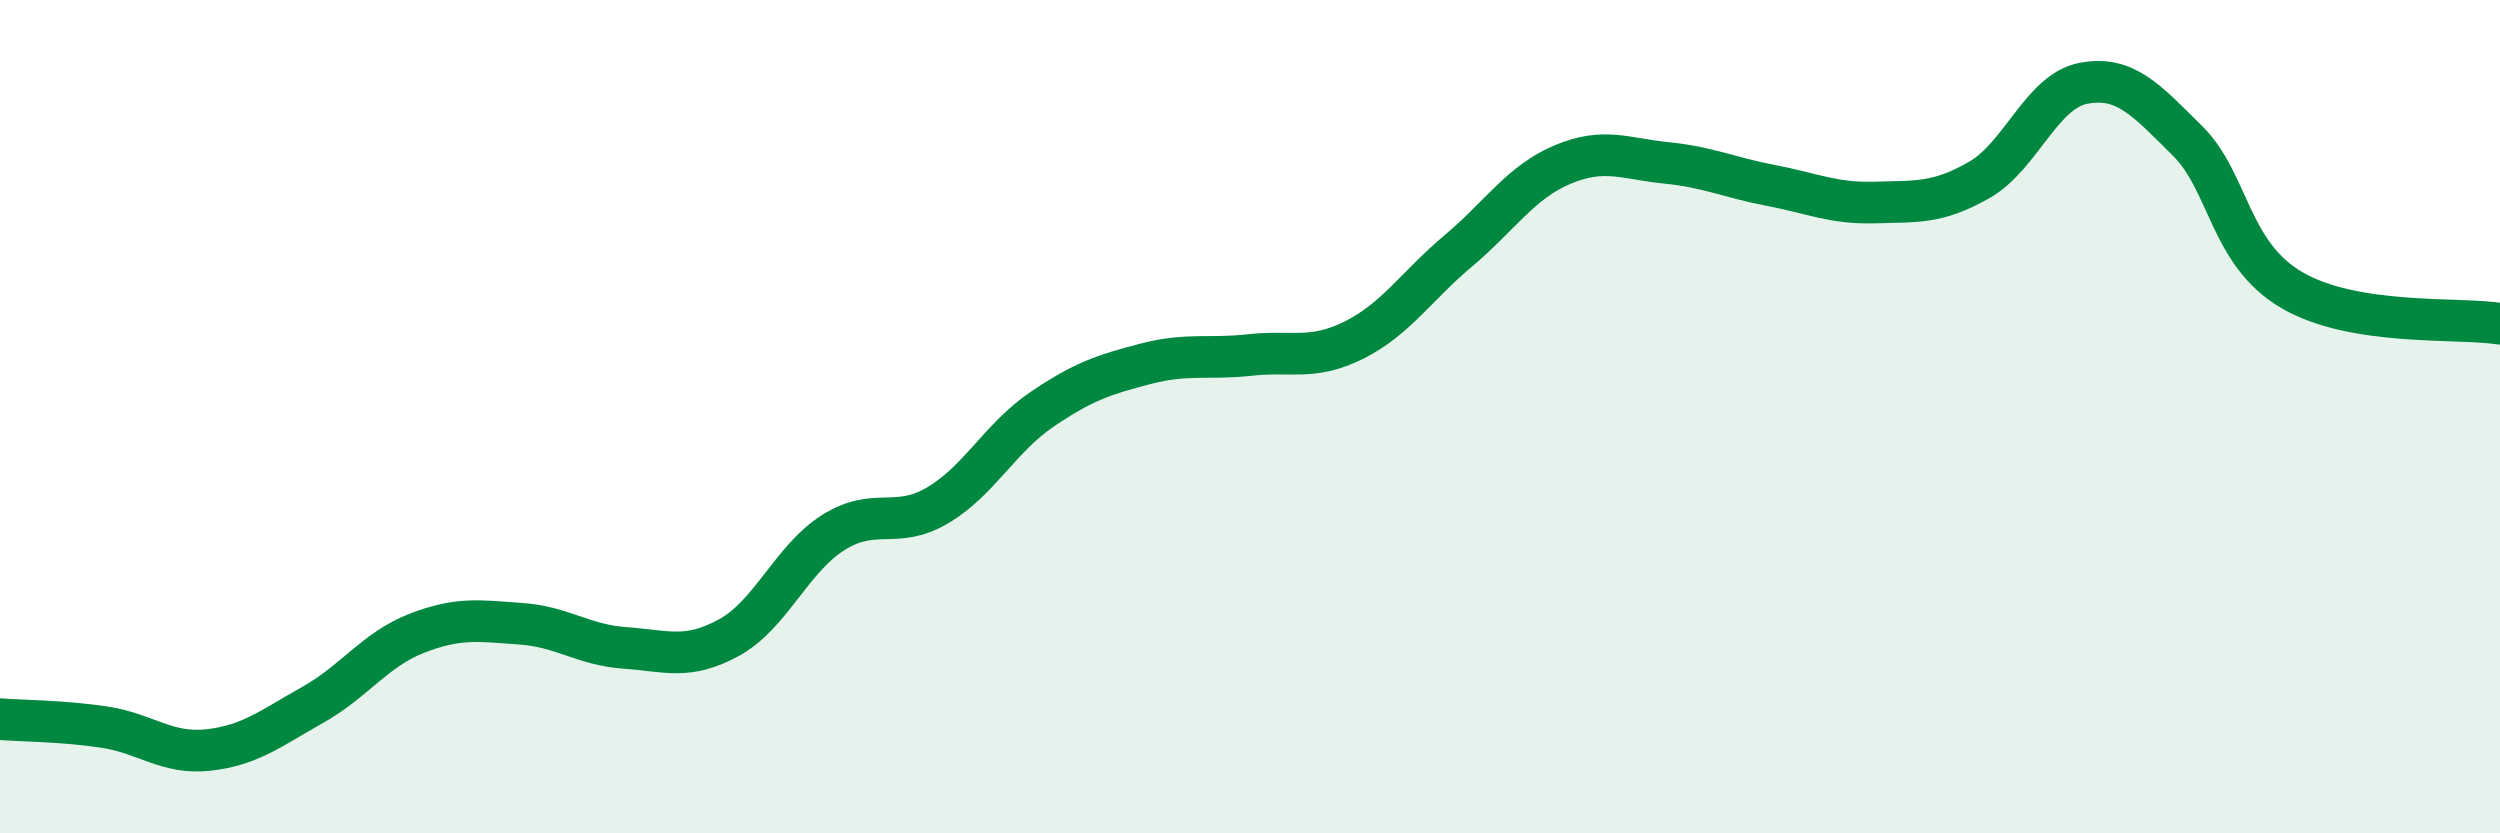
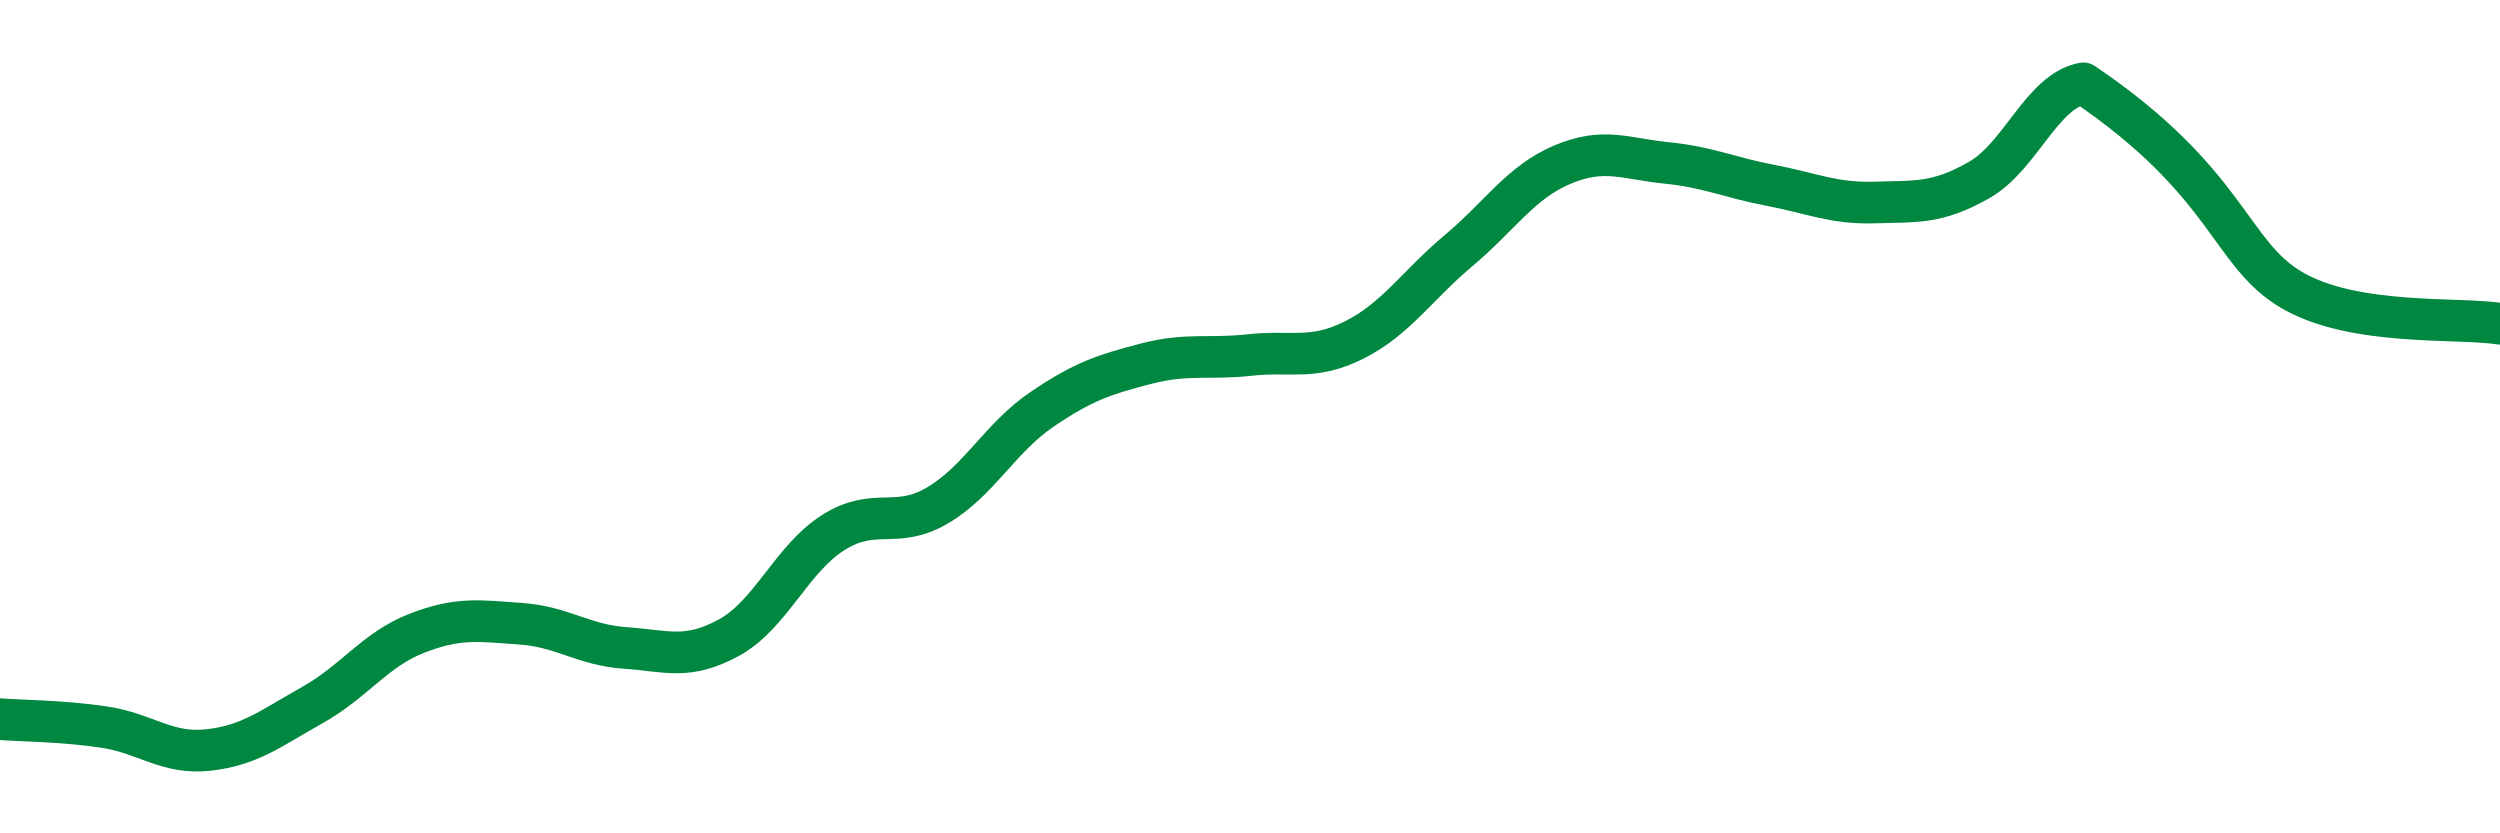
<svg xmlns="http://www.w3.org/2000/svg" width="60" height="20" viewBox="0 0 60 20">
-   <path d="M 0,17.26 C 0.5,17.3 1.5,17.3 2.5,17.45 C 3.5,17.6 4,18.11 5,18 C 6,17.89 6.5,17.48 7.5,16.92 C 8.5,16.36 9,15.59 10,15.2 C 11,14.81 11.5,14.9 12.5,14.97 C 13.5,15.04 14,15.48 15,15.55 C 16,15.62 16.5,15.85 17.5,15.3 C 18.5,14.75 19,13.41 20,12.78 C 21,12.15 21.5,12.72 22.5,12.13 C 23.5,11.54 24,10.51 25,9.83 C 26,9.15 26.5,8.99 27.5,8.73 C 28.5,8.47 29,8.63 30,8.52 C 31,8.41 31.5,8.66 32.5,8.16 C 33.5,7.66 34,6.86 35,6.02 C 36,5.18 36.5,4.37 37.5,3.95 C 38.5,3.53 39,3.81 40,3.91 C 41,4.01 41.5,4.26 42.5,4.45 C 43.5,4.64 44,4.89 45,4.86 C 46,4.83 46.5,4.89 47.5,4.32 C 48.5,3.75 49,2.19 50,2 C 51,1.81 51.5,2.39 52.5,3.38 C 53.5,4.37 53.5,6.08 55,6.96 C 56.5,7.84 59,7.61 60,7.77L60 20L0 20Z" fill="#008740" opacity="0.1" stroke-linecap="round" stroke-linejoin="round" />
-   <path d="M 0,17.26 C 0.5,17.3 1.5,17.3 2.5,17.45 C 3.5,17.6 4,18.11 5,18 C 6,17.89 6.5,17.48 7.5,16.92 C 8.5,16.36 9,15.59 10,15.2 C 11,14.81 11.5,14.9 12.5,14.97 C 13.5,15.04 14,15.48 15,15.55 C 16,15.62 16.5,15.85 17.5,15.3 C 18.5,14.75 19,13.41 20,12.78 C 21,12.15 21.5,12.72 22.5,12.13 C 23.5,11.54 24,10.51 25,9.83 C 26,9.15 26.5,8.99 27.5,8.73 C 28.5,8.47 29,8.63 30,8.52 C 31,8.41 31.5,8.66 32.5,8.16 C 33.5,7.66 34,6.86 35,6.02 C 36,5.18 36.5,4.37 37.5,3.95 C 38.5,3.53 39,3.81 40,3.91 C 41,4.01 41.5,4.26 42.5,4.45 C 43.5,4.64 44,4.89 45,4.86 C 46,4.83 46.5,4.89 47.5,4.32 C 48.5,3.75 49,2.19 50,2 C 51,1.81 51.5,2.39 52.5,3.38 C 53.5,4.37 53.5,6.08 55,6.96 C 56.5,7.84 59,7.61 60,7.77" stroke="#008740" stroke-width="1" fill="none" stroke-linecap="round" stroke-linejoin="round" />
+   <path d="M 0,17.26 C 0.5,17.3 1.5,17.3 2.5,17.45 C 3.5,17.6 4,18.11 5,18 C 6,17.89 6.5,17.48 7.5,16.92 C 8.5,16.36 9,15.59 10,15.2 C 11,14.81 11.5,14.9 12.5,14.97 C 13.5,15.04 14,15.48 15,15.55 C 16,15.62 16.5,15.85 17.5,15.3 C 18.5,14.75 19,13.41 20,12.78 C 21,12.15 21.5,12.72 22.5,12.13 C 23.5,11.54 24,10.51 25,9.83 C 26,9.15 26.5,8.99 27.5,8.73 C 28.5,8.47 29,8.63 30,8.52 C 31,8.41 31.5,8.66 32.5,8.16 C 33.5,7.66 34,6.86 35,6.02 C 36,5.18 36.5,4.37 37.5,3.95 C 38.5,3.53 39,3.81 40,3.91 C 41,4.01 41.5,4.26 42.5,4.45 C 43.5,4.64 44,4.89 45,4.86 C 46,4.83 46.5,4.89 47.5,4.32 C 48.5,3.75 49,2.19 50,2 C 53.5,4.37 53.5,6.08 55,6.96 C 56.5,7.84 59,7.61 60,7.77" stroke="#008740" stroke-width="1" fill="none" stroke-linecap="round" stroke-linejoin="round" />
</svg>